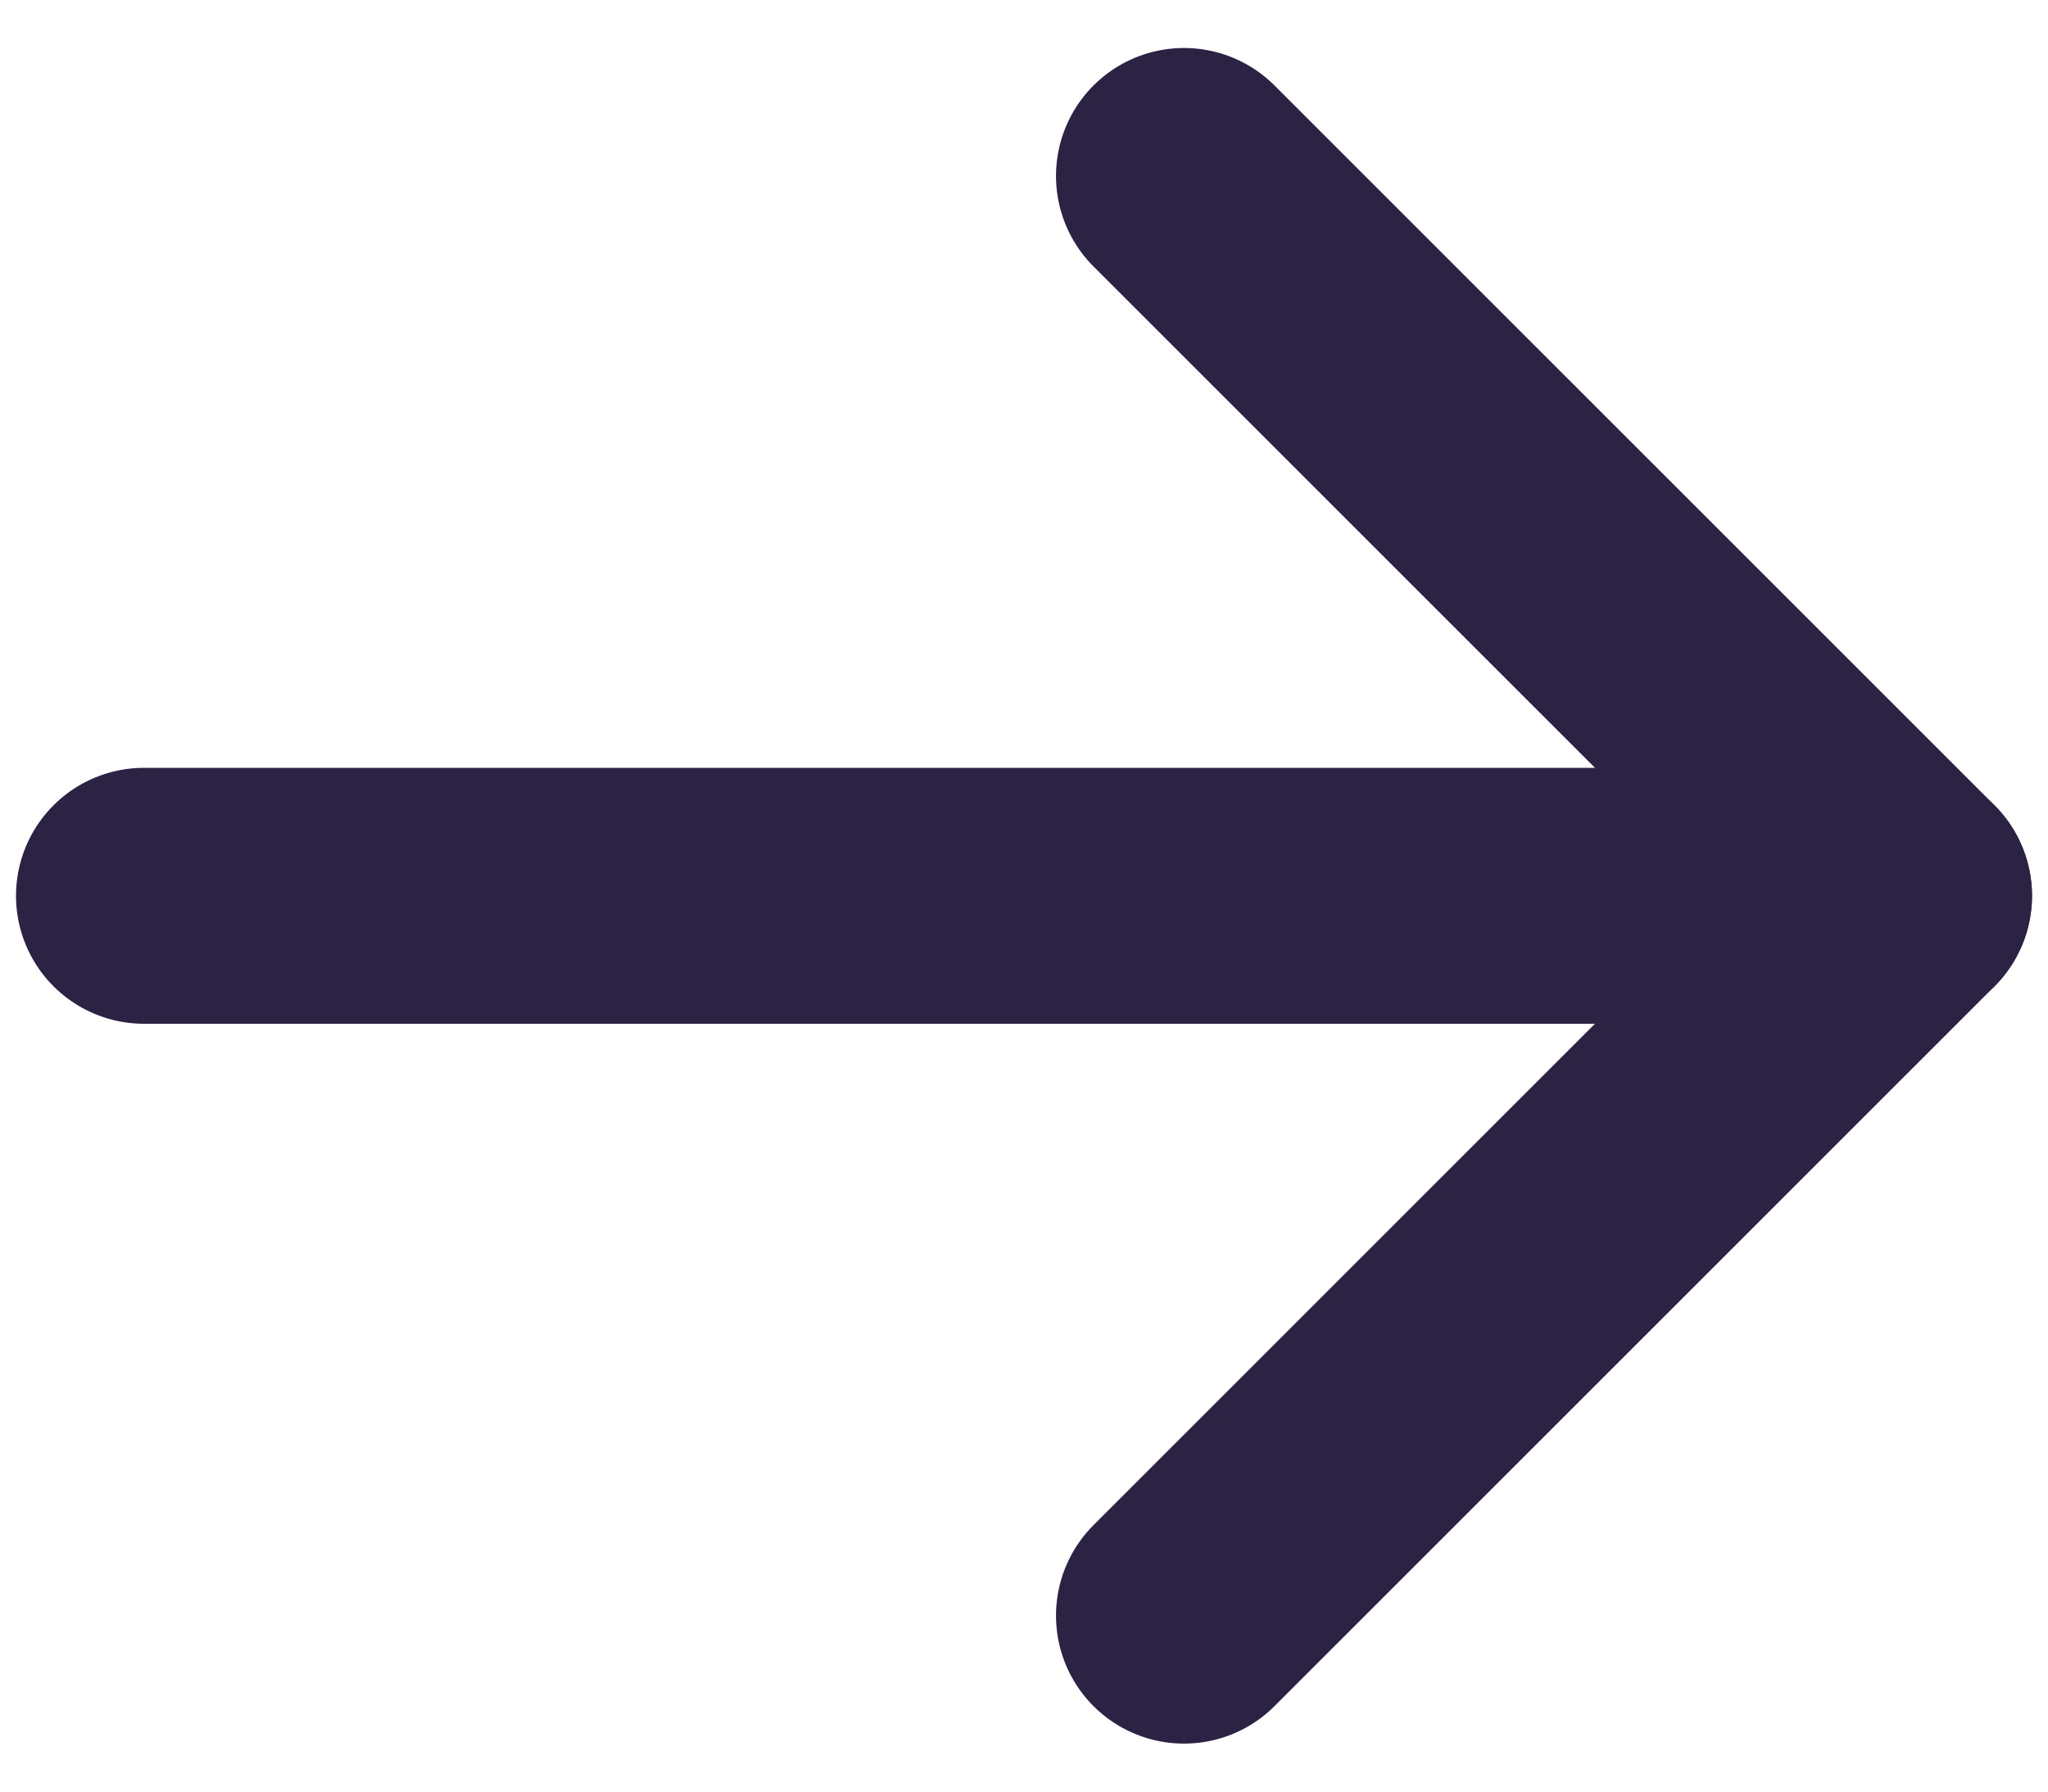
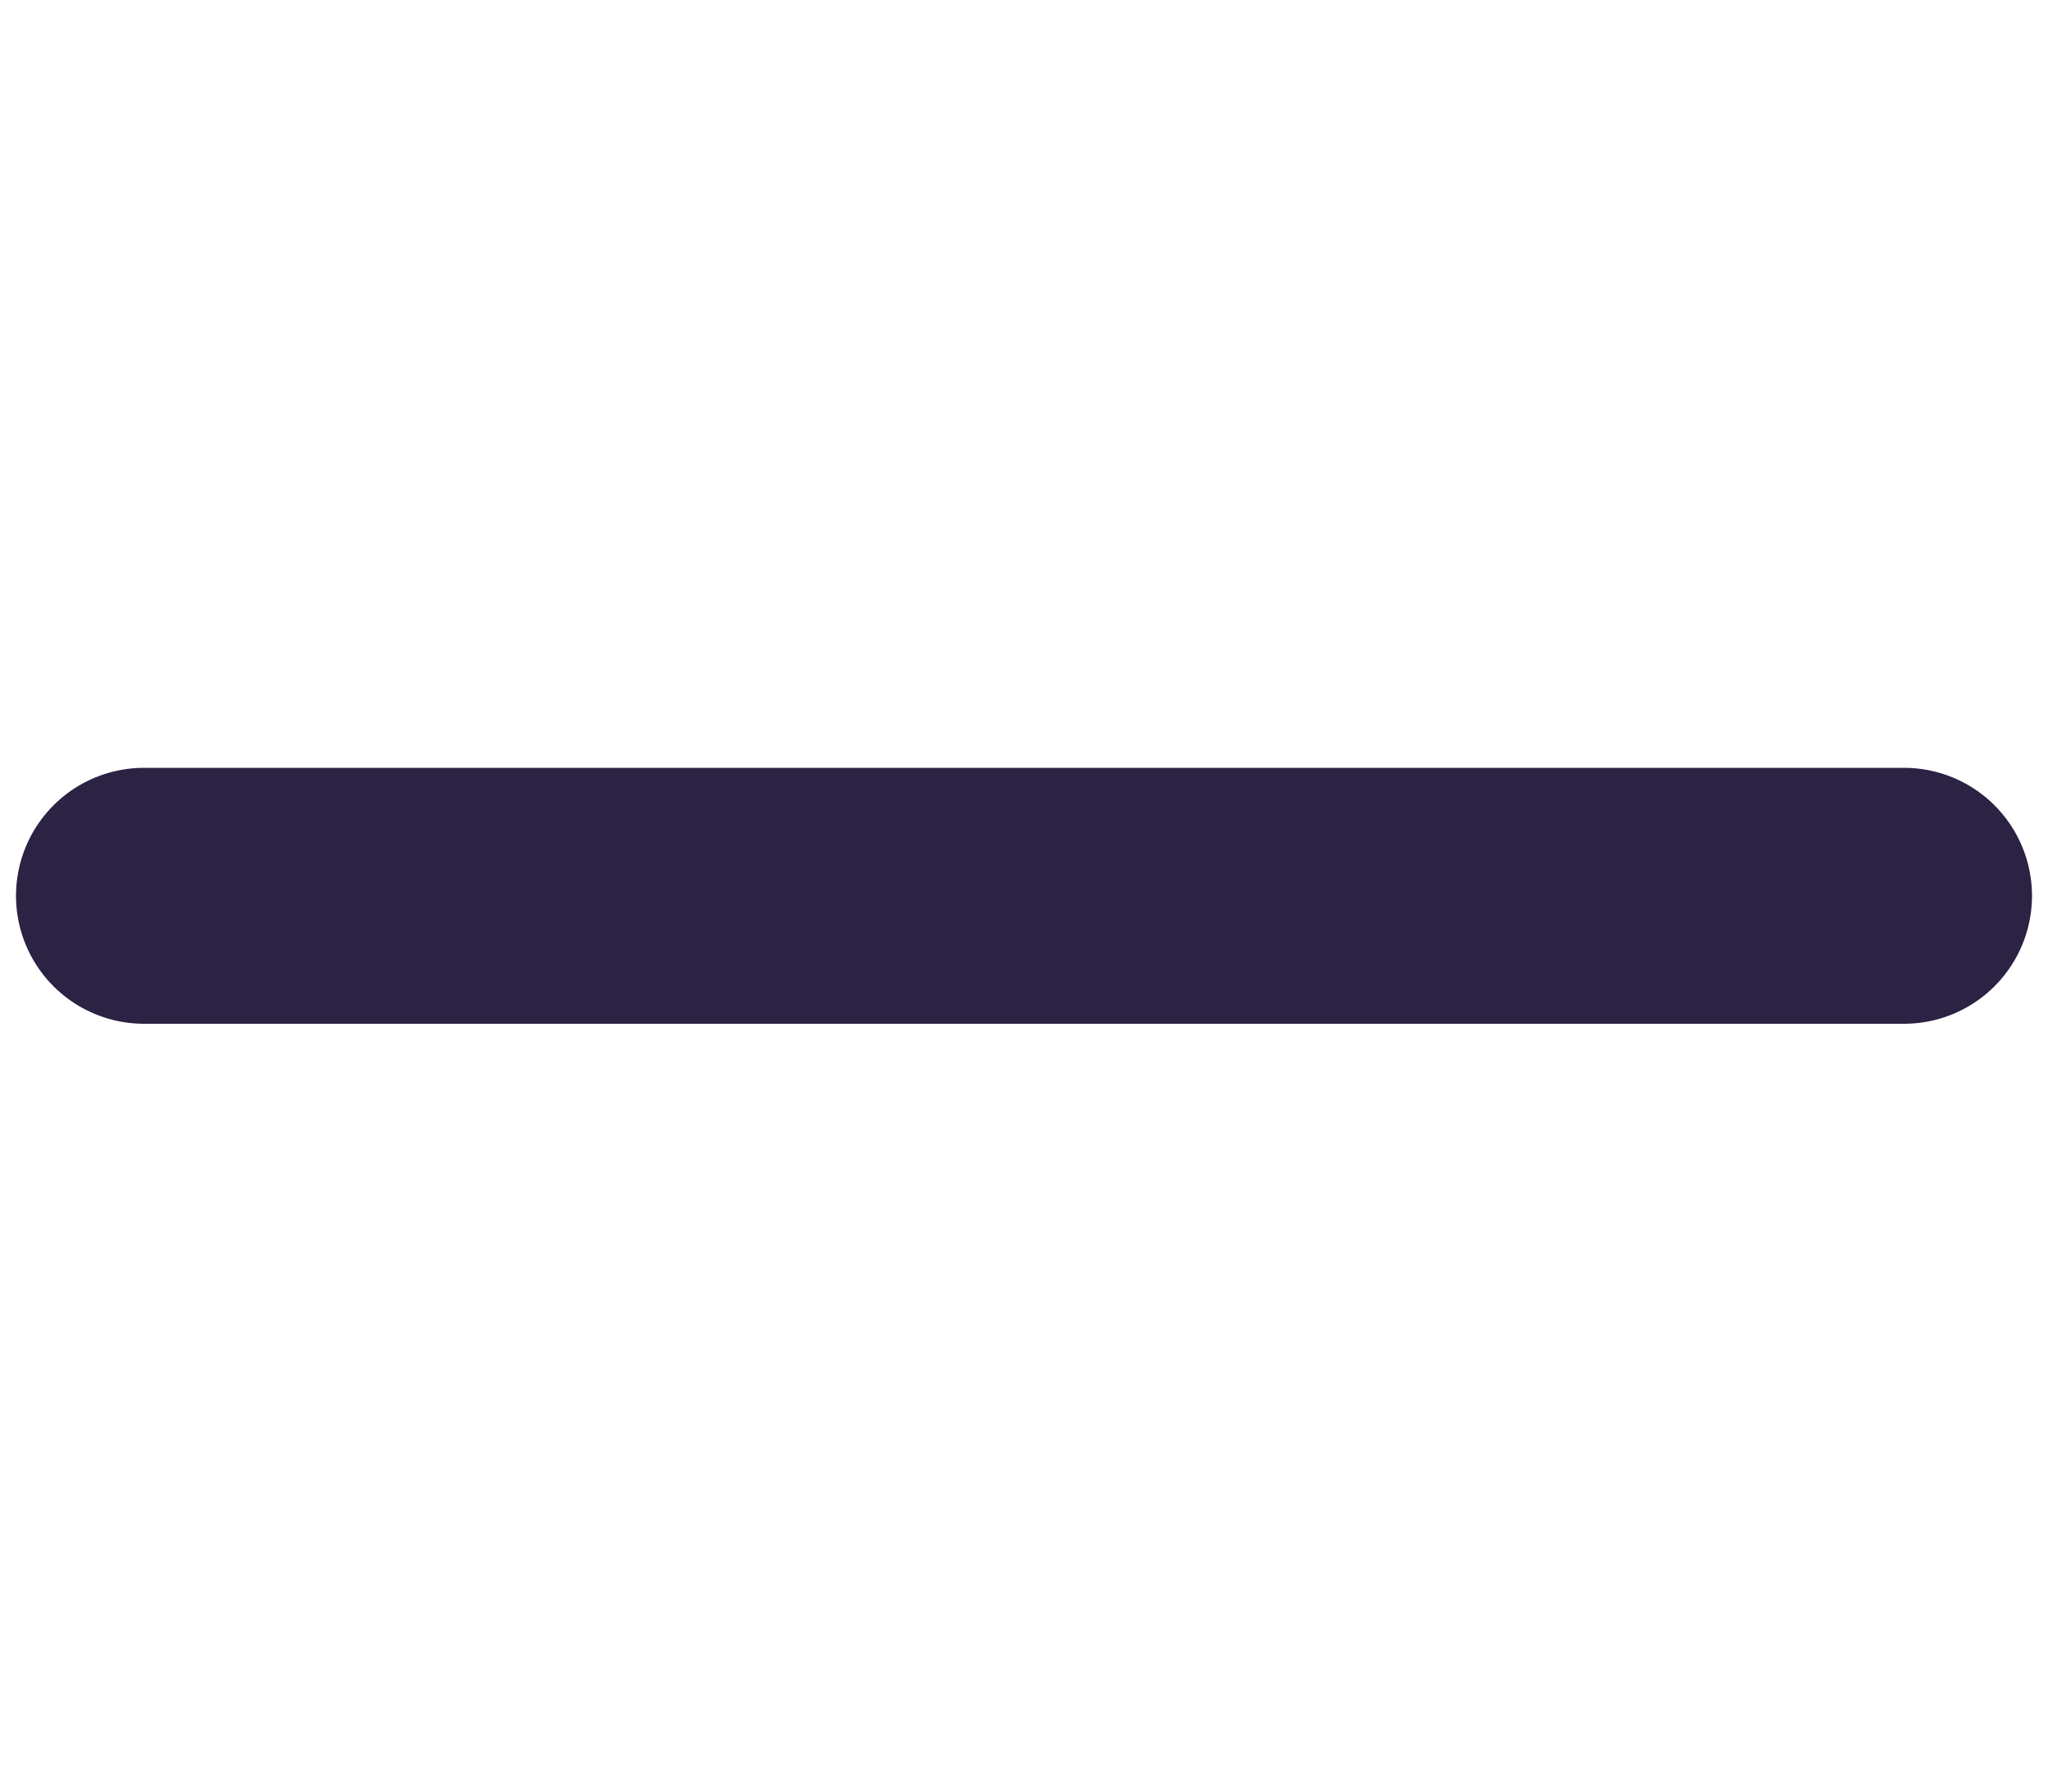
<svg xmlns="http://www.w3.org/2000/svg" width="16" height="14" viewBox="0 0 16 14" fill="none">
  <path d="M1.125 7H14.875" stroke="#2C2244" stroke-width="2" stroke-linecap="round" stroke-linejoin="round" />
-   <path d="M9.25 1.375L14.875 7L9.25 12.625" stroke="#2C2244" stroke-width="2" stroke-linecap="round" stroke-linejoin="round" />
</svg>